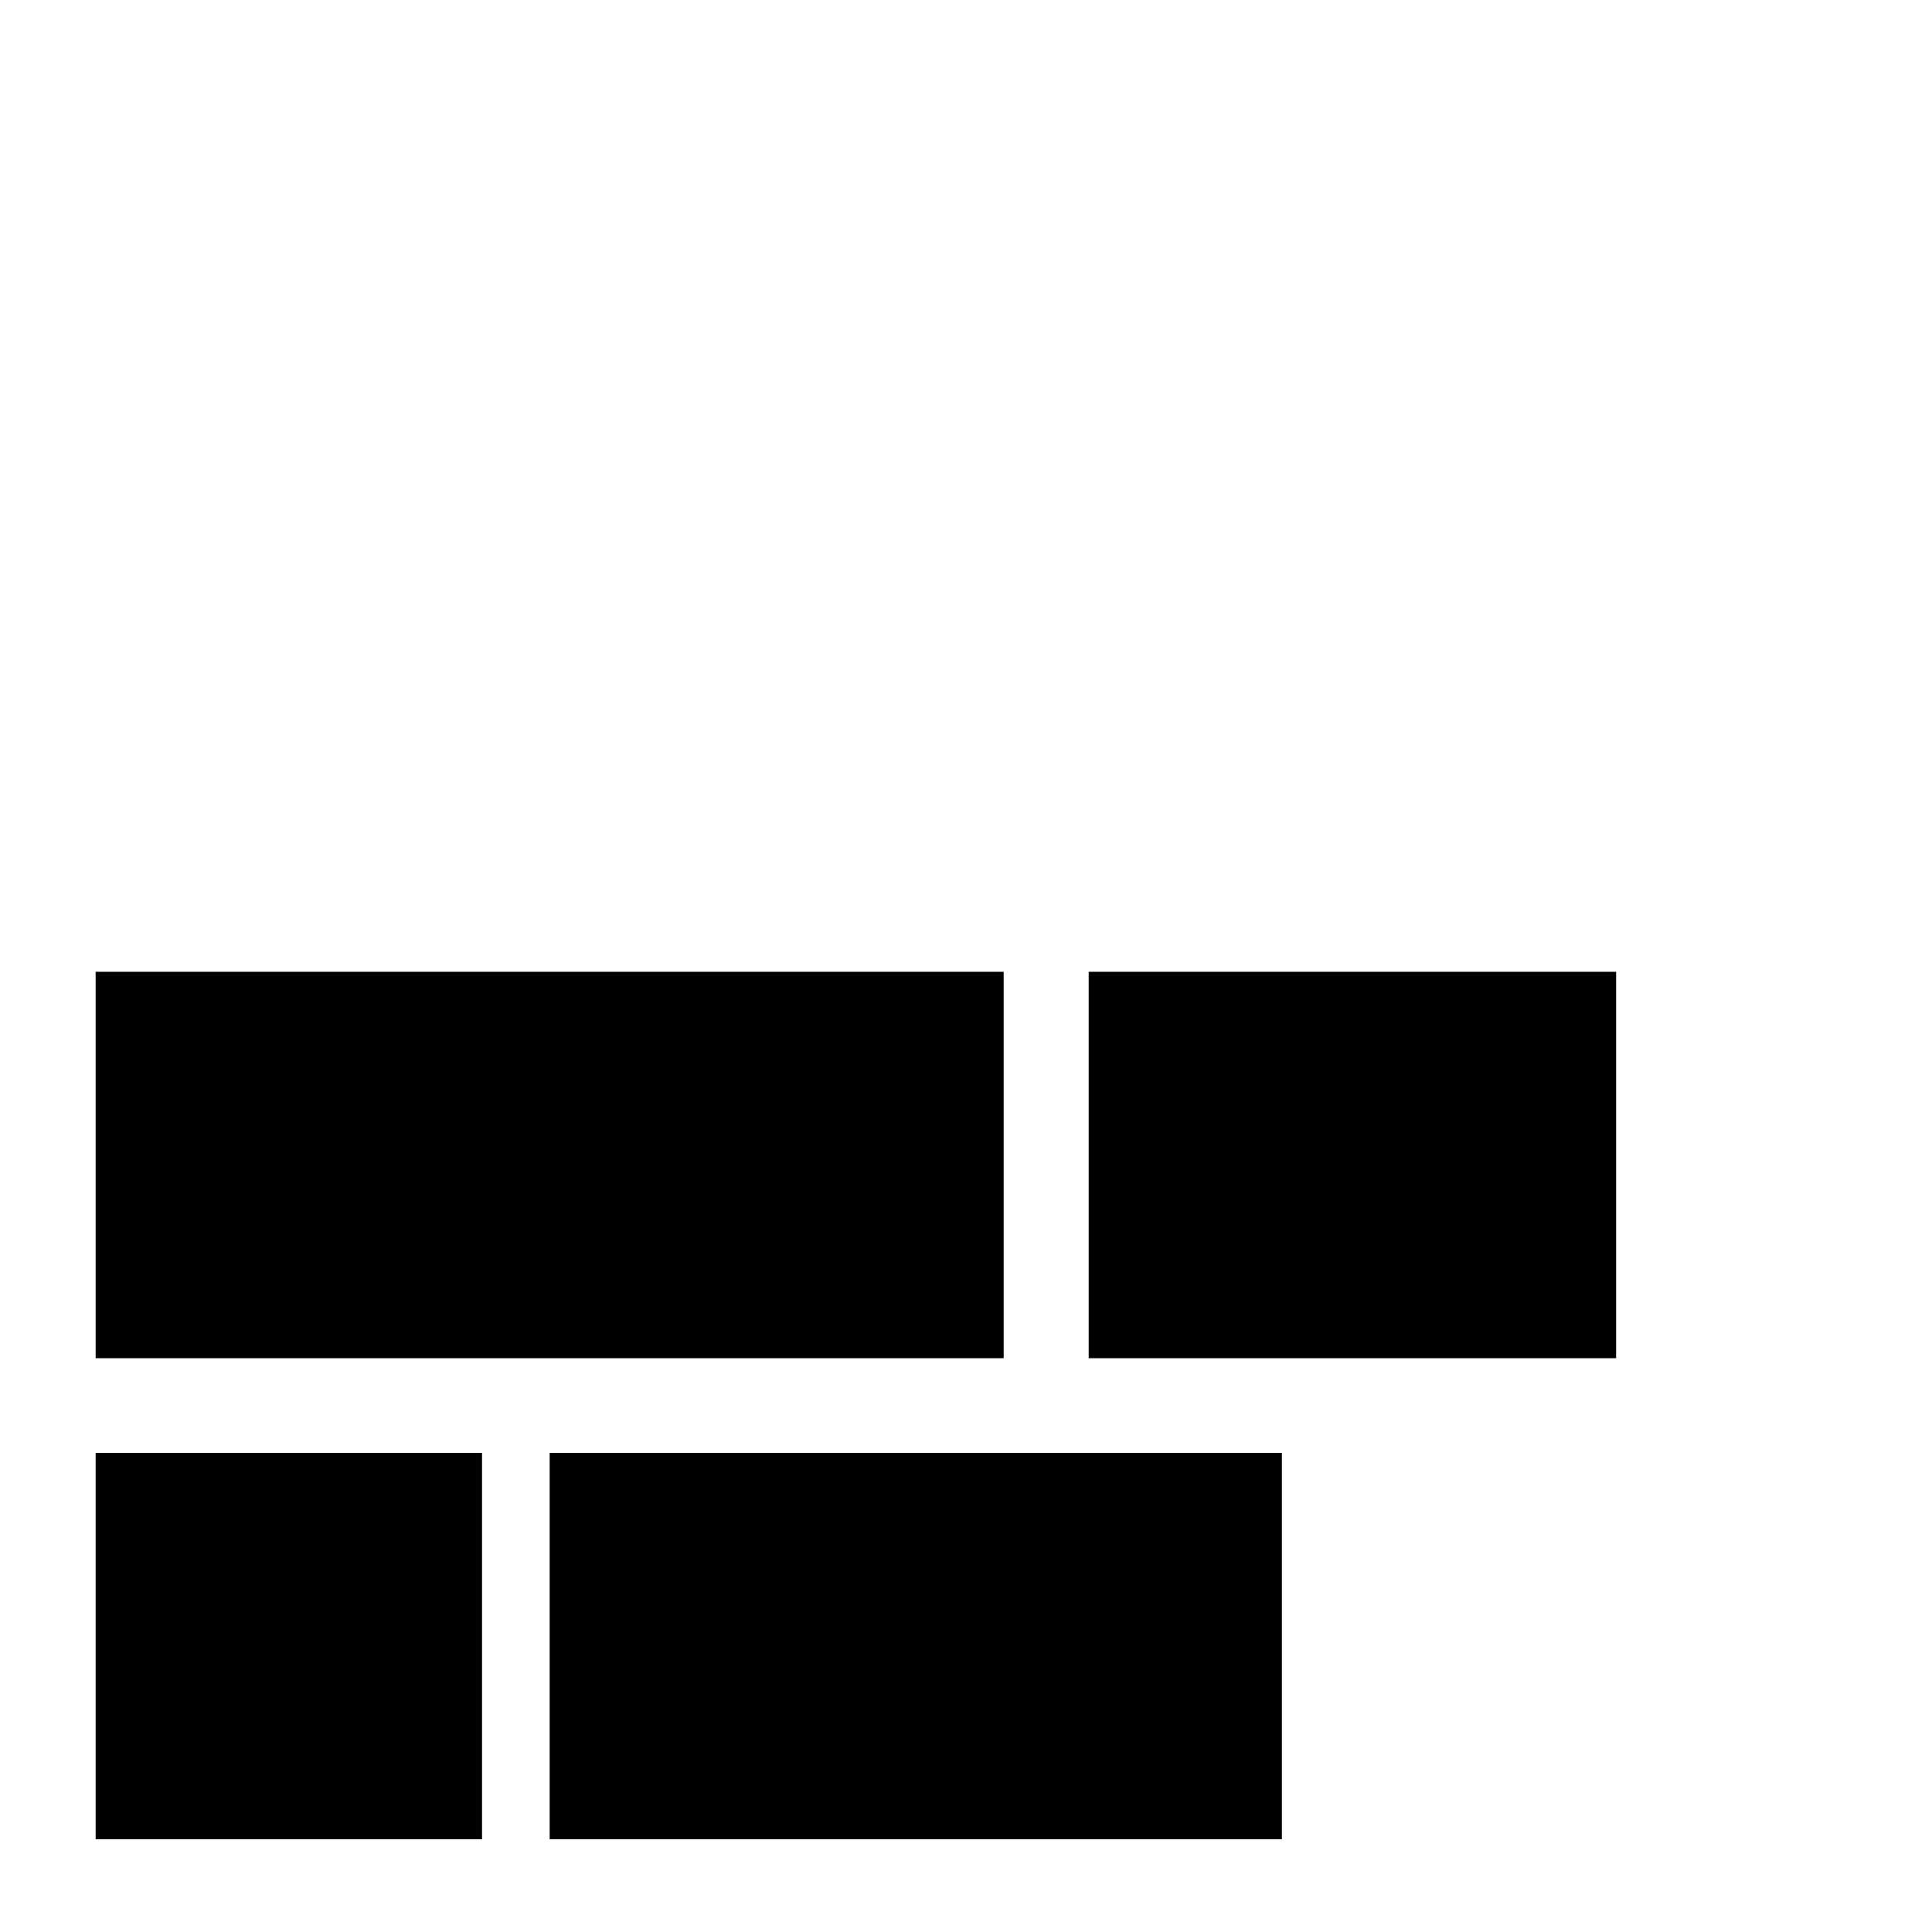
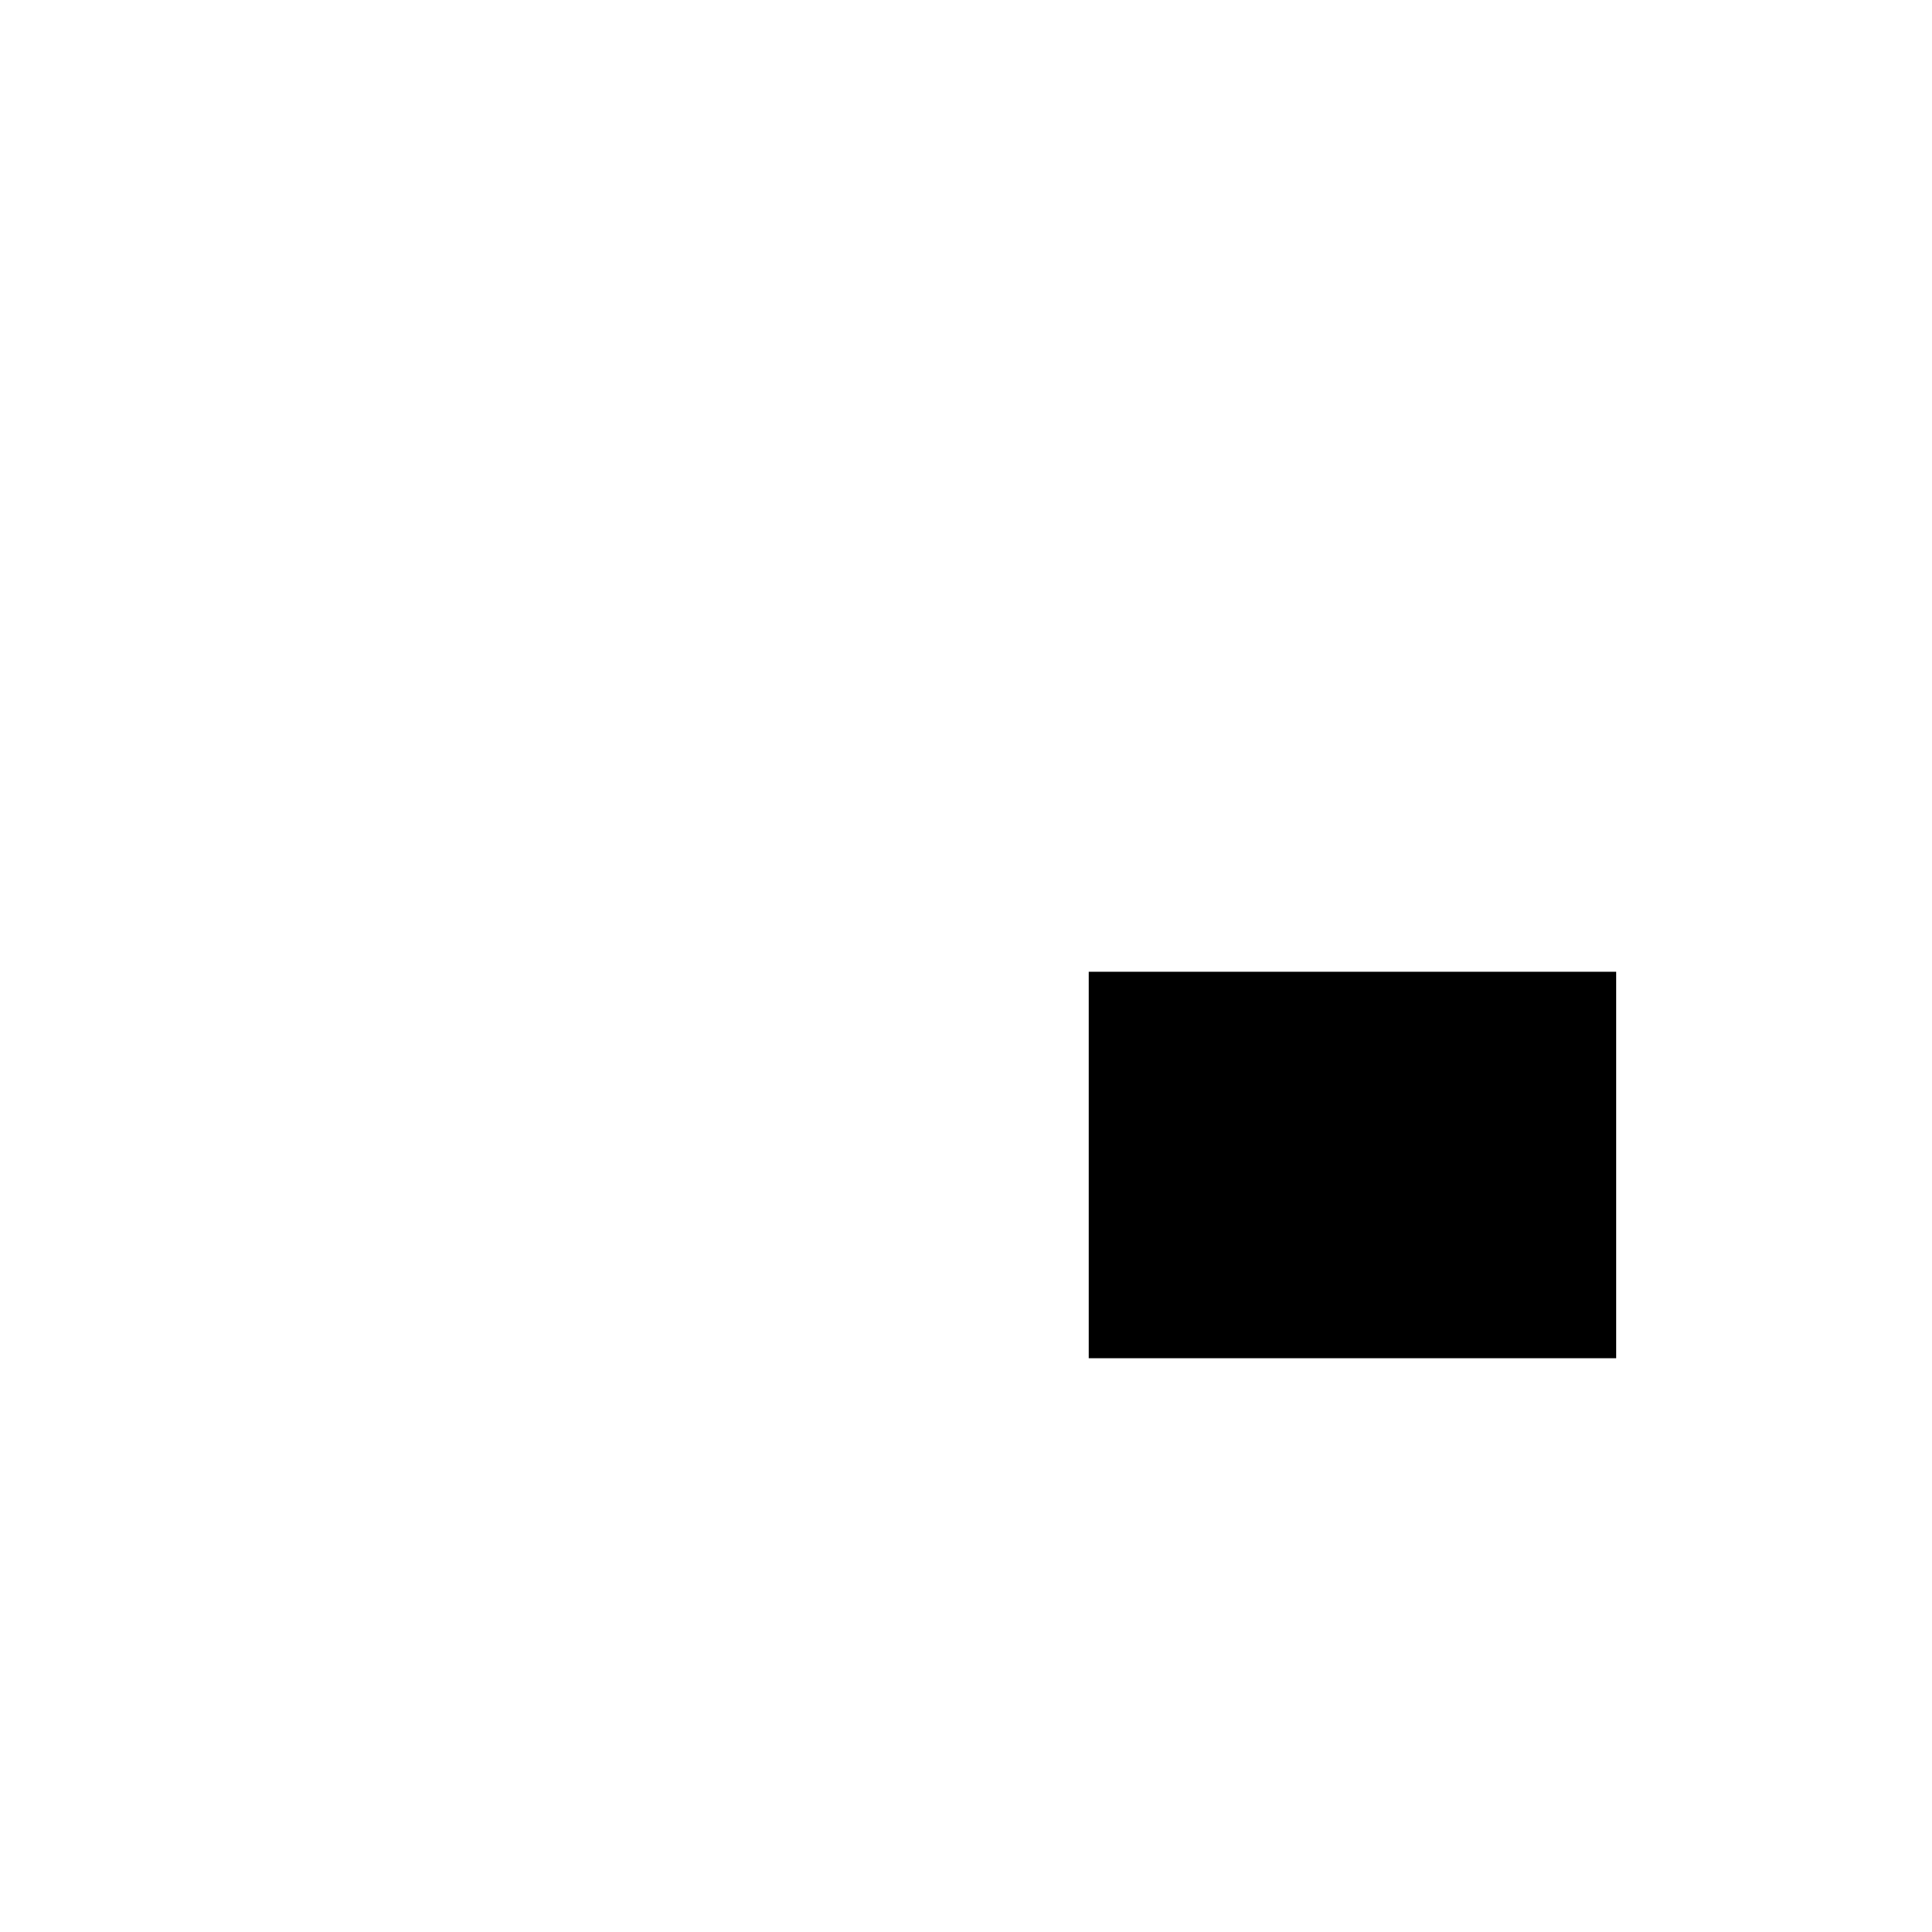
<svg xmlns="http://www.w3.org/2000/svg" viewBox="0 0 100 100">
-   <rect x="4.95" y="50.3" width="47" height="20" stroke-linecap="round" stroke-linejoin="round" />
-   <rect x="4.95" y="75.2" width="20" height="20" stroke-linecap="round" stroke-linejoin="round" />
  <path d="M56.35,50.3h27.3v20H56.35Z" stroke-linecap="round" stroke-linejoin="round" />
-   <rect x="28.45" y="75.2" width="37.9" height="20" stroke-linecap="round" stroke-linejoin="round" />
</svg>